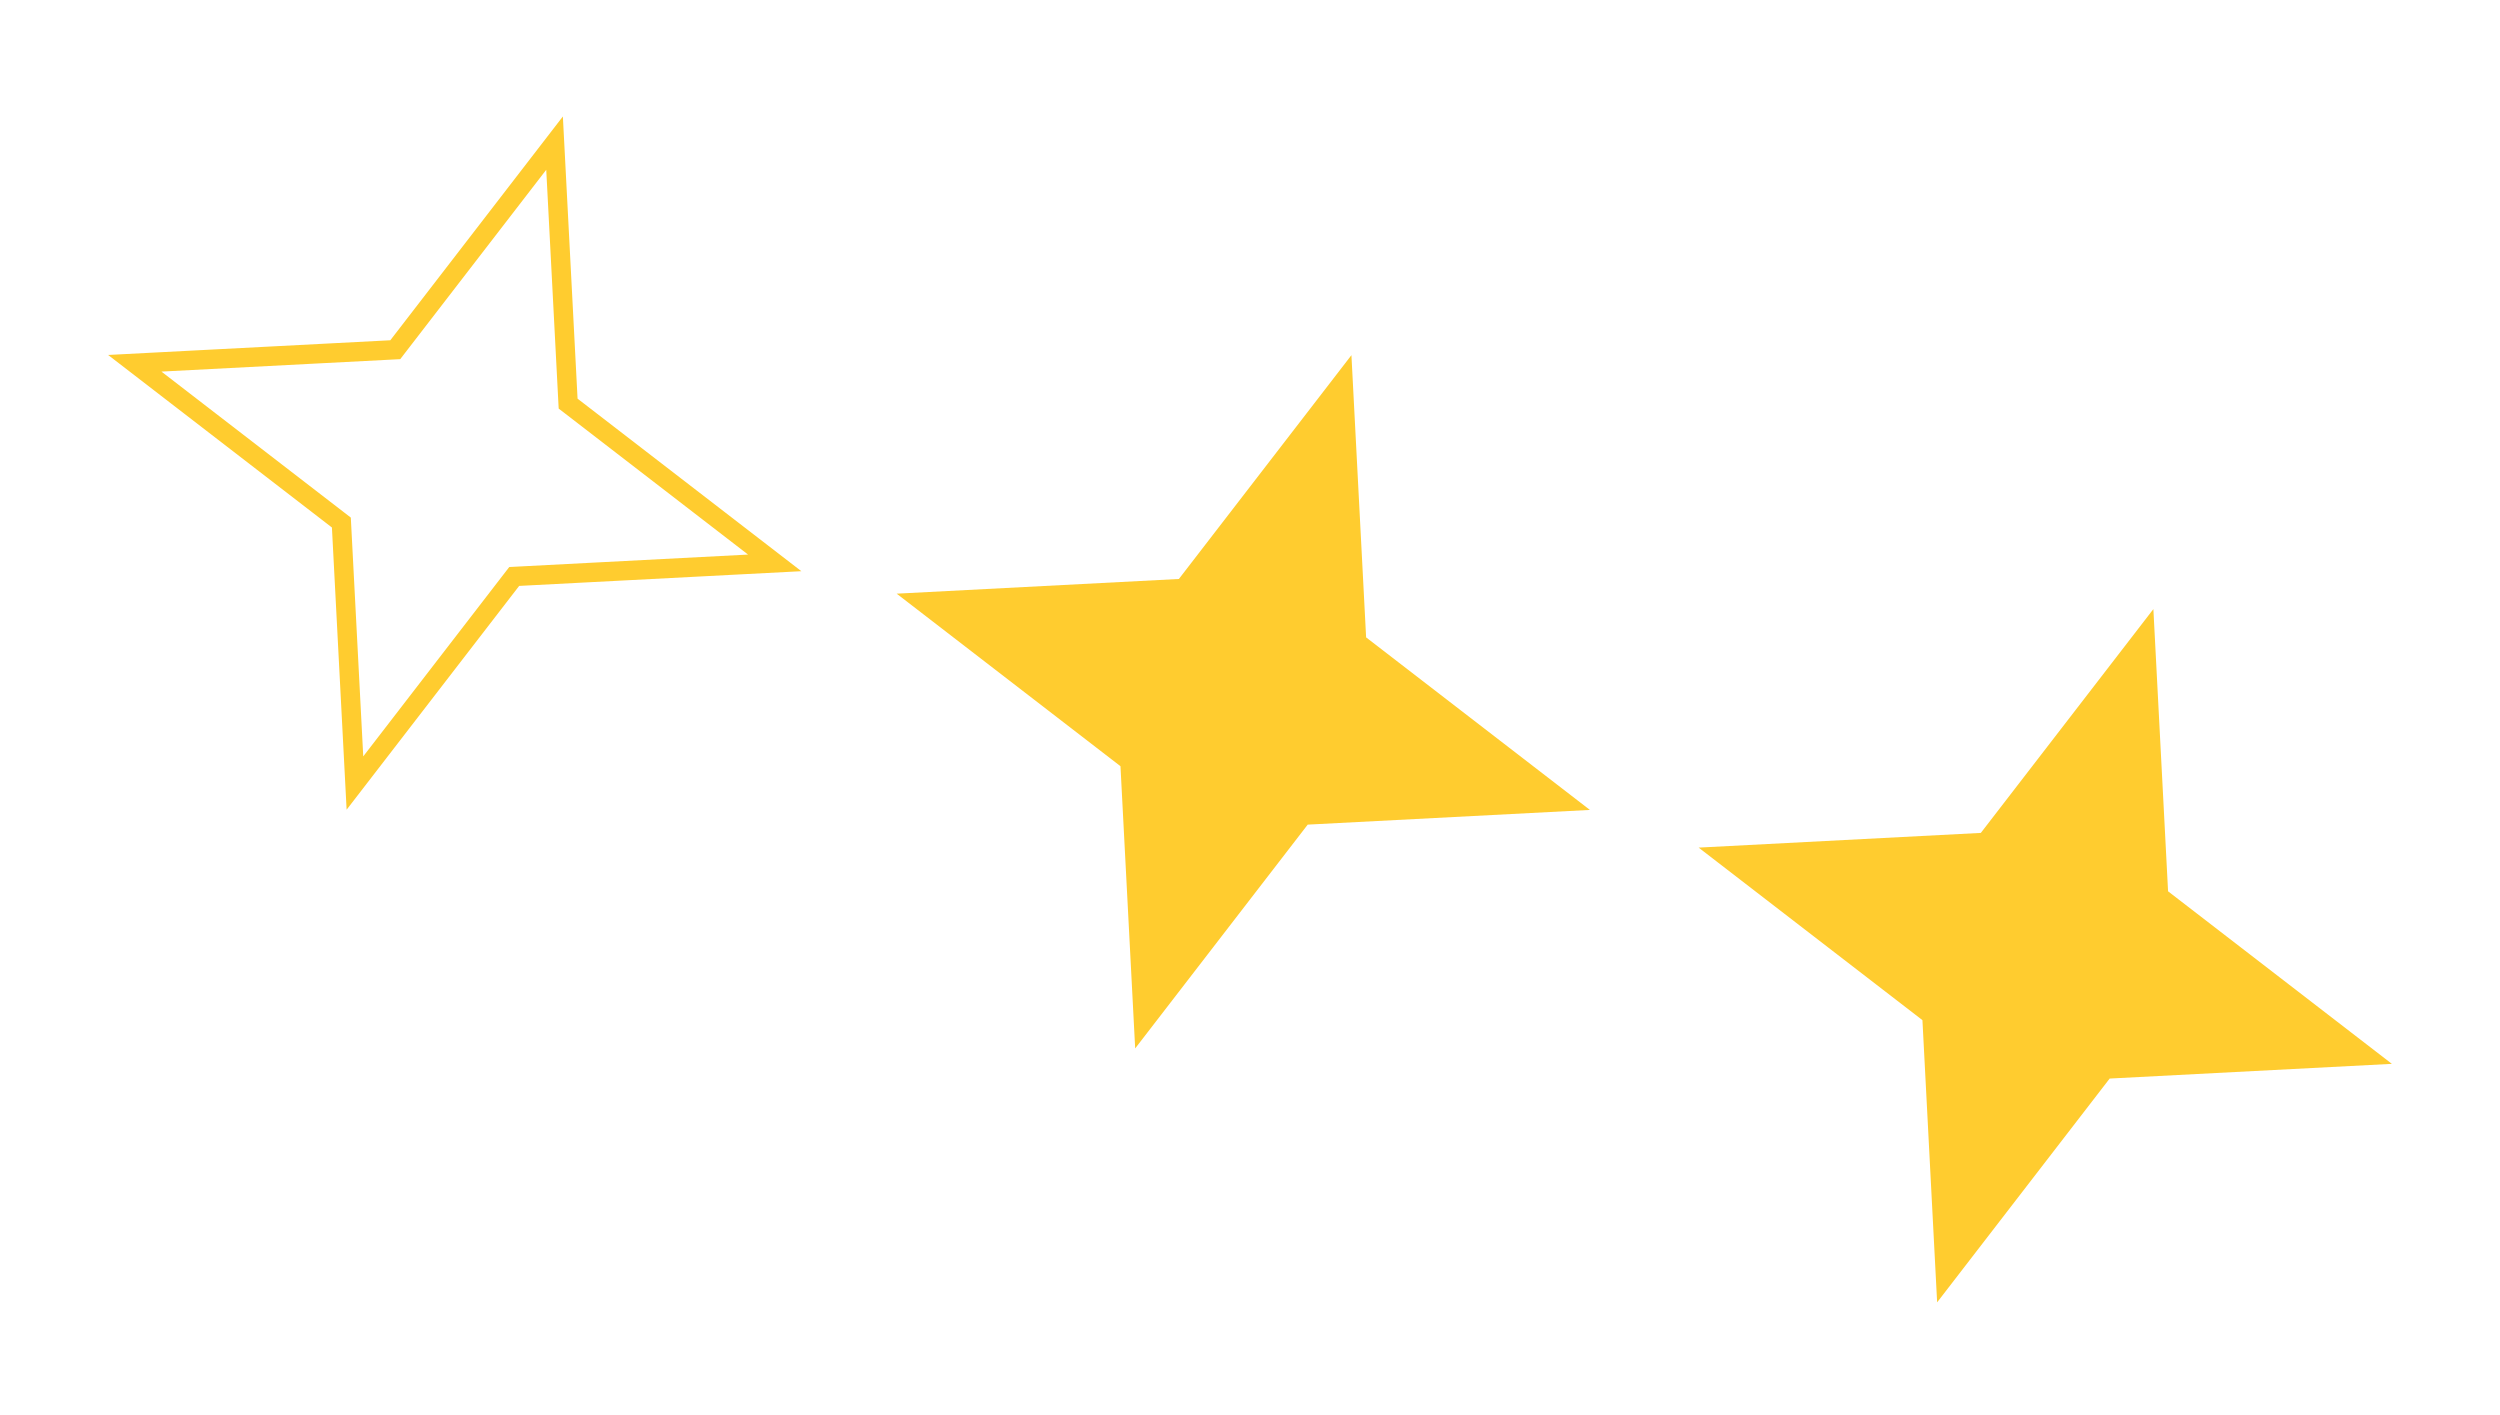
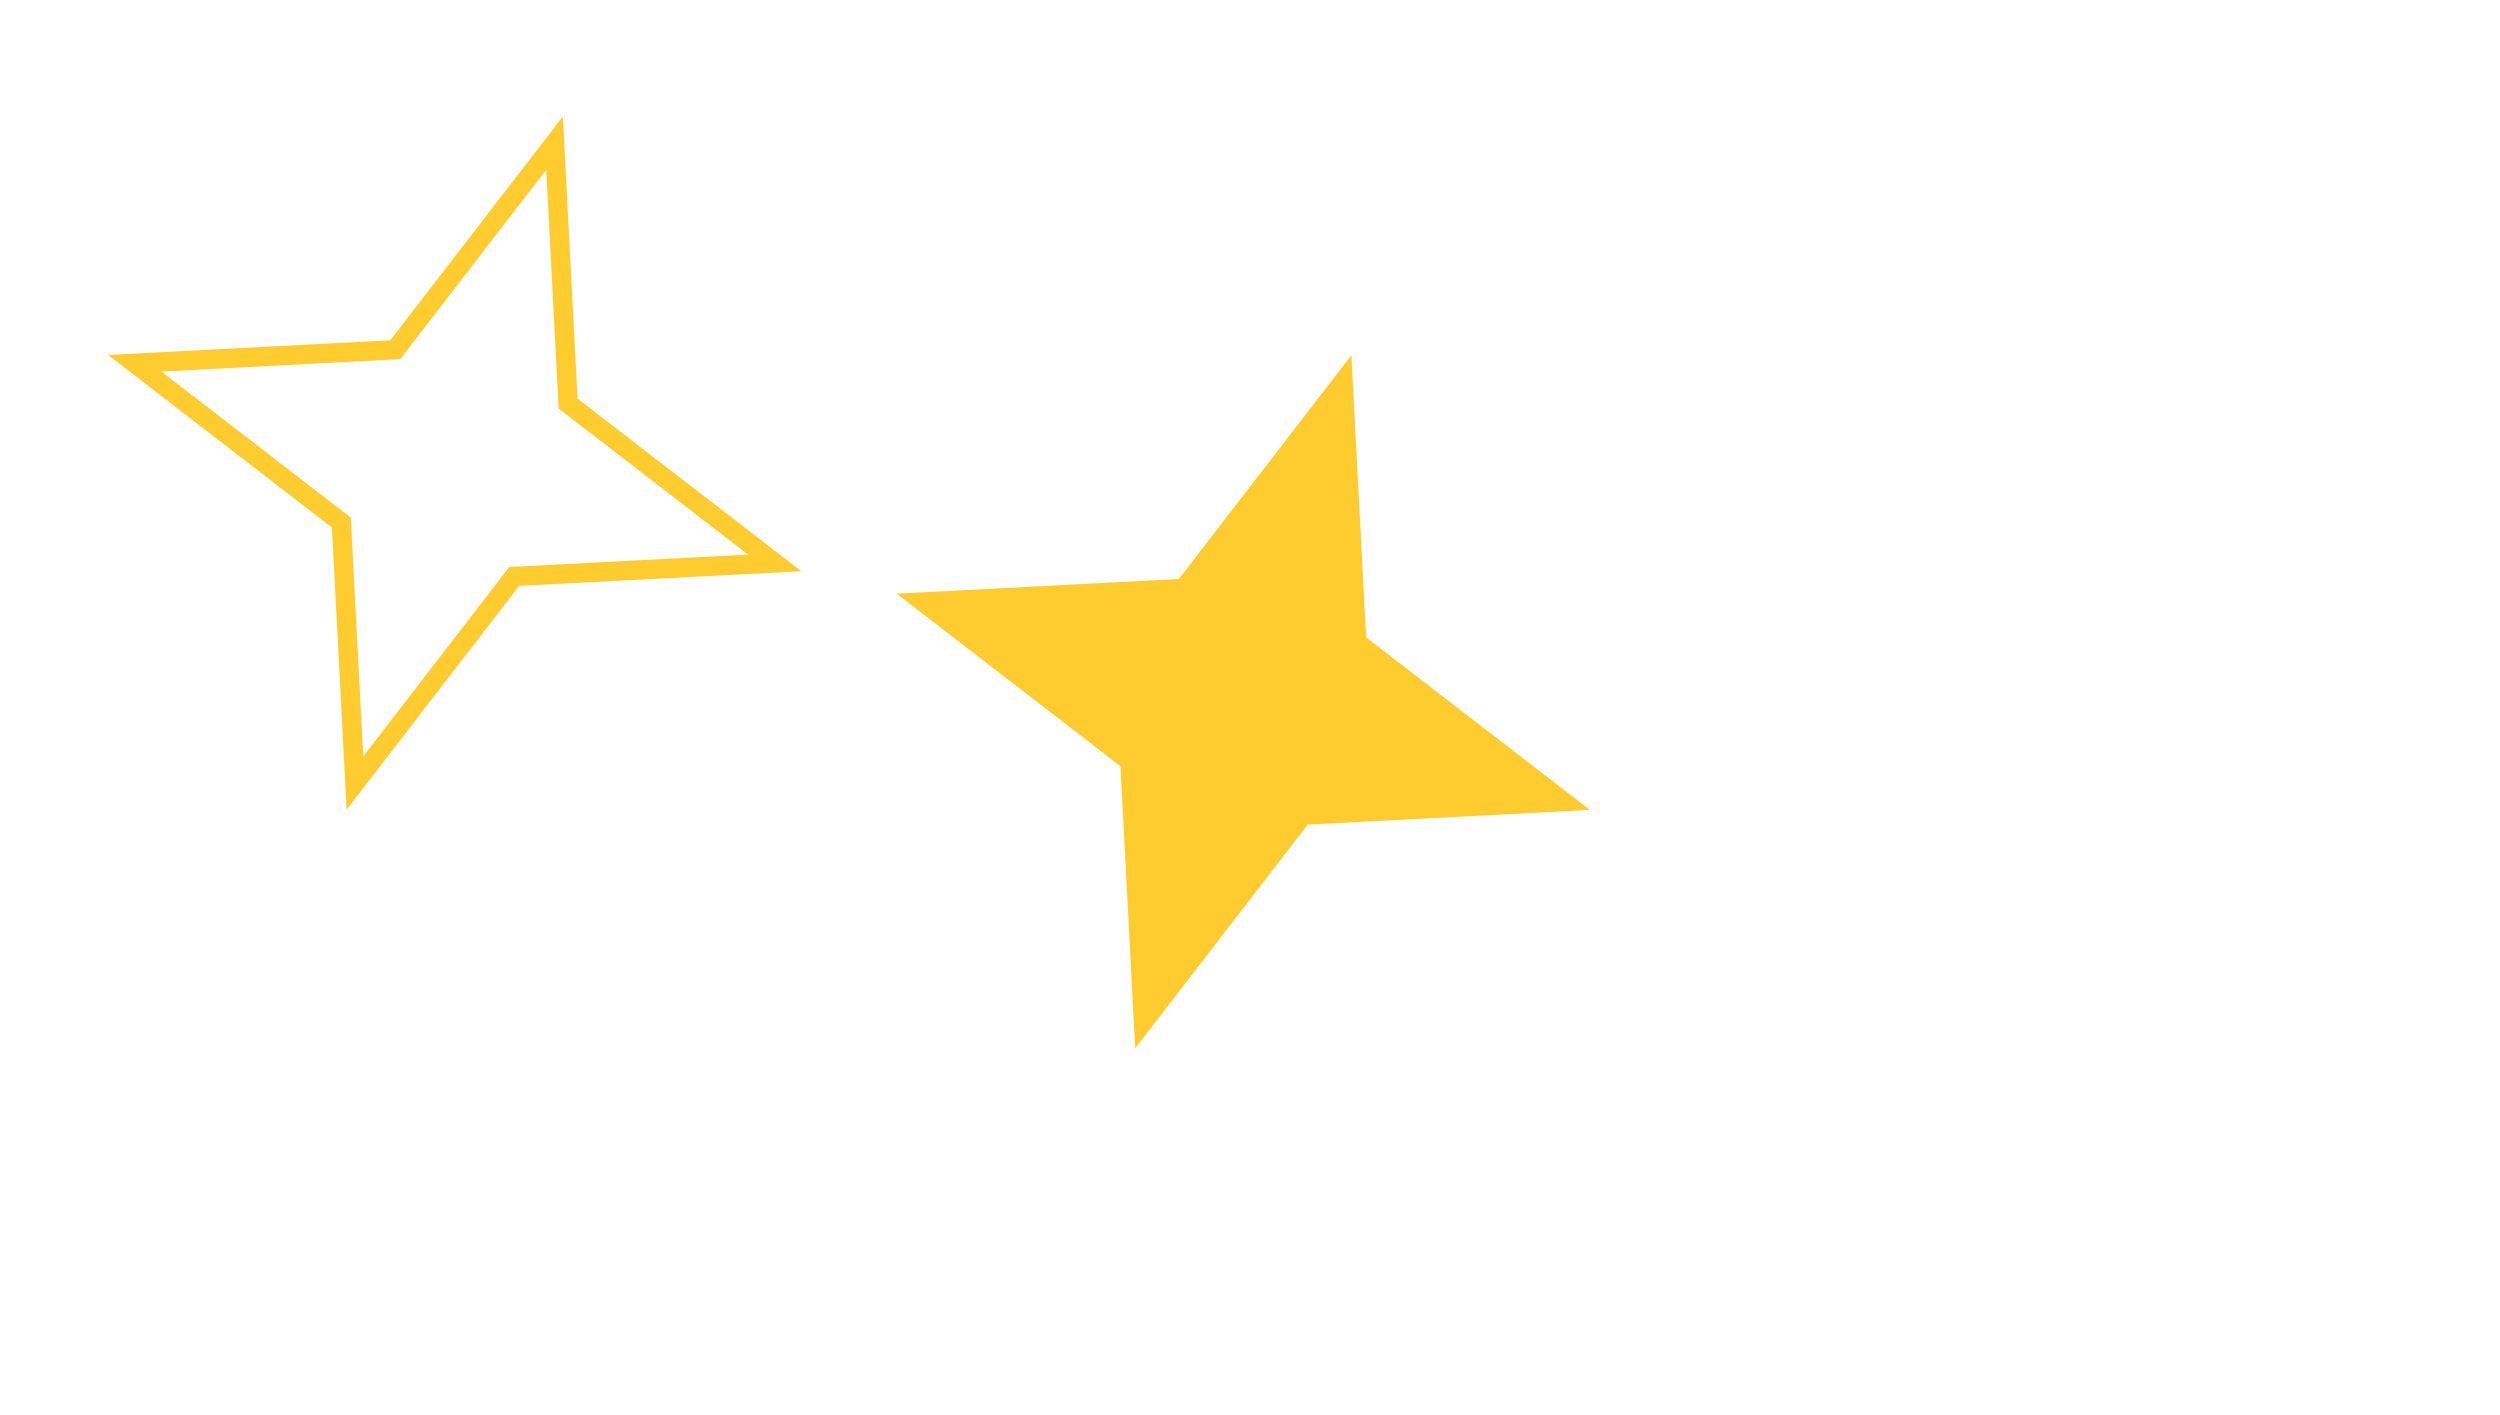
<svg xmlns="http://www.w3.org/2000/svg" width="258" height="146" viewBox="0 0 258 146" fill="none">
  <path d="M13.909 37.49L40.334 36.114L40.793 36.09L41.074 35.725L57.23 14.77L58.606 41.194L58.63 41.654L58.994 41.934L79.95 58.09L53.525 59.467L53.066 59.491L52.785 59.855L36.629 80.81L35.253 54.386L35.229 53.927L34.865 53.646L13.909 37.49Z" stroke="#FFCC2F" stroke-width="2" />
  <path d="M92.537 61.267L121.661 59.75L139.467 36.654L140.983 65.778L164.079 83.584L134.956 85.101L117.15 108.196L115.633 79.073L92.537 61.267Z" fill="#FFCC2F" />
-   <path d="M175.299 87.473L204.422 85.956L222.228 62.86L223.745 91.983L246.841 109.789L217.718 111.306L199.912 134.402L198.395 105.279L175.299 87.473Z" fill="#FFCC2F" />
</svg>